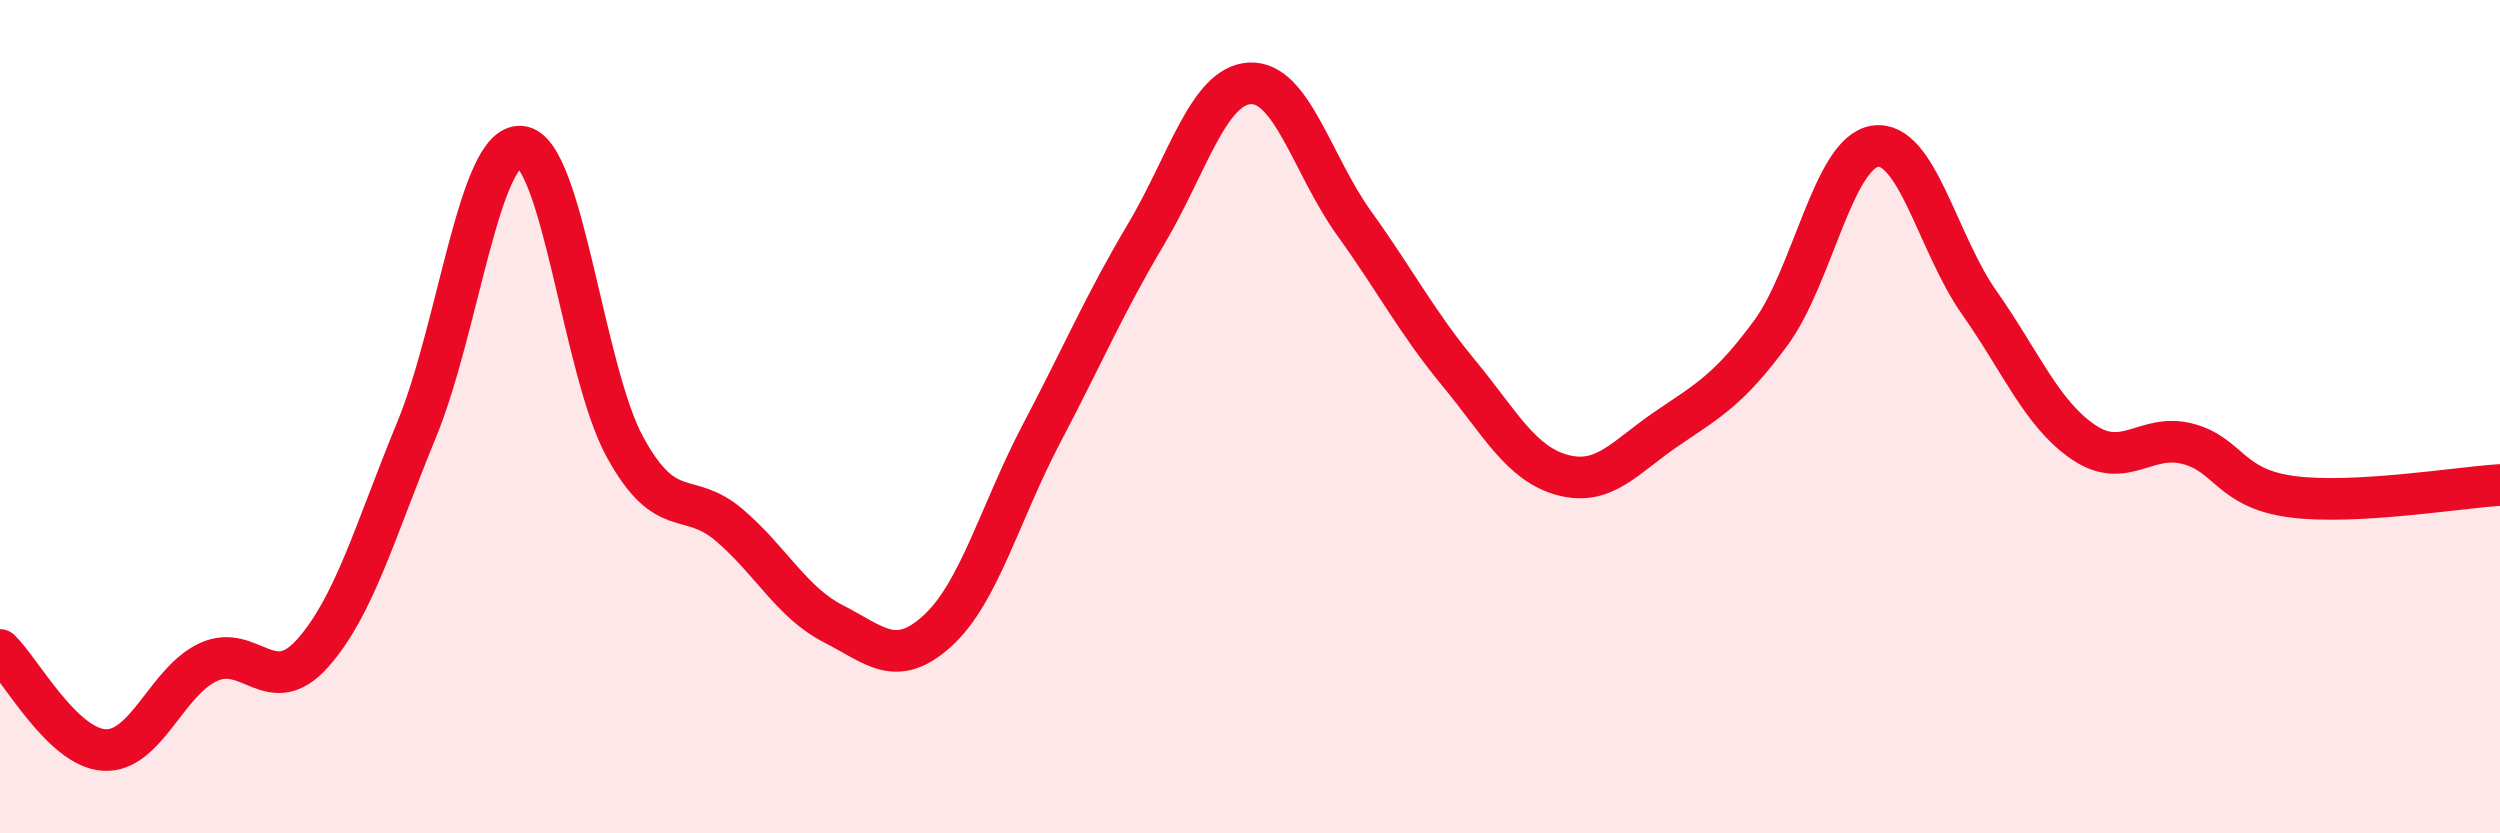
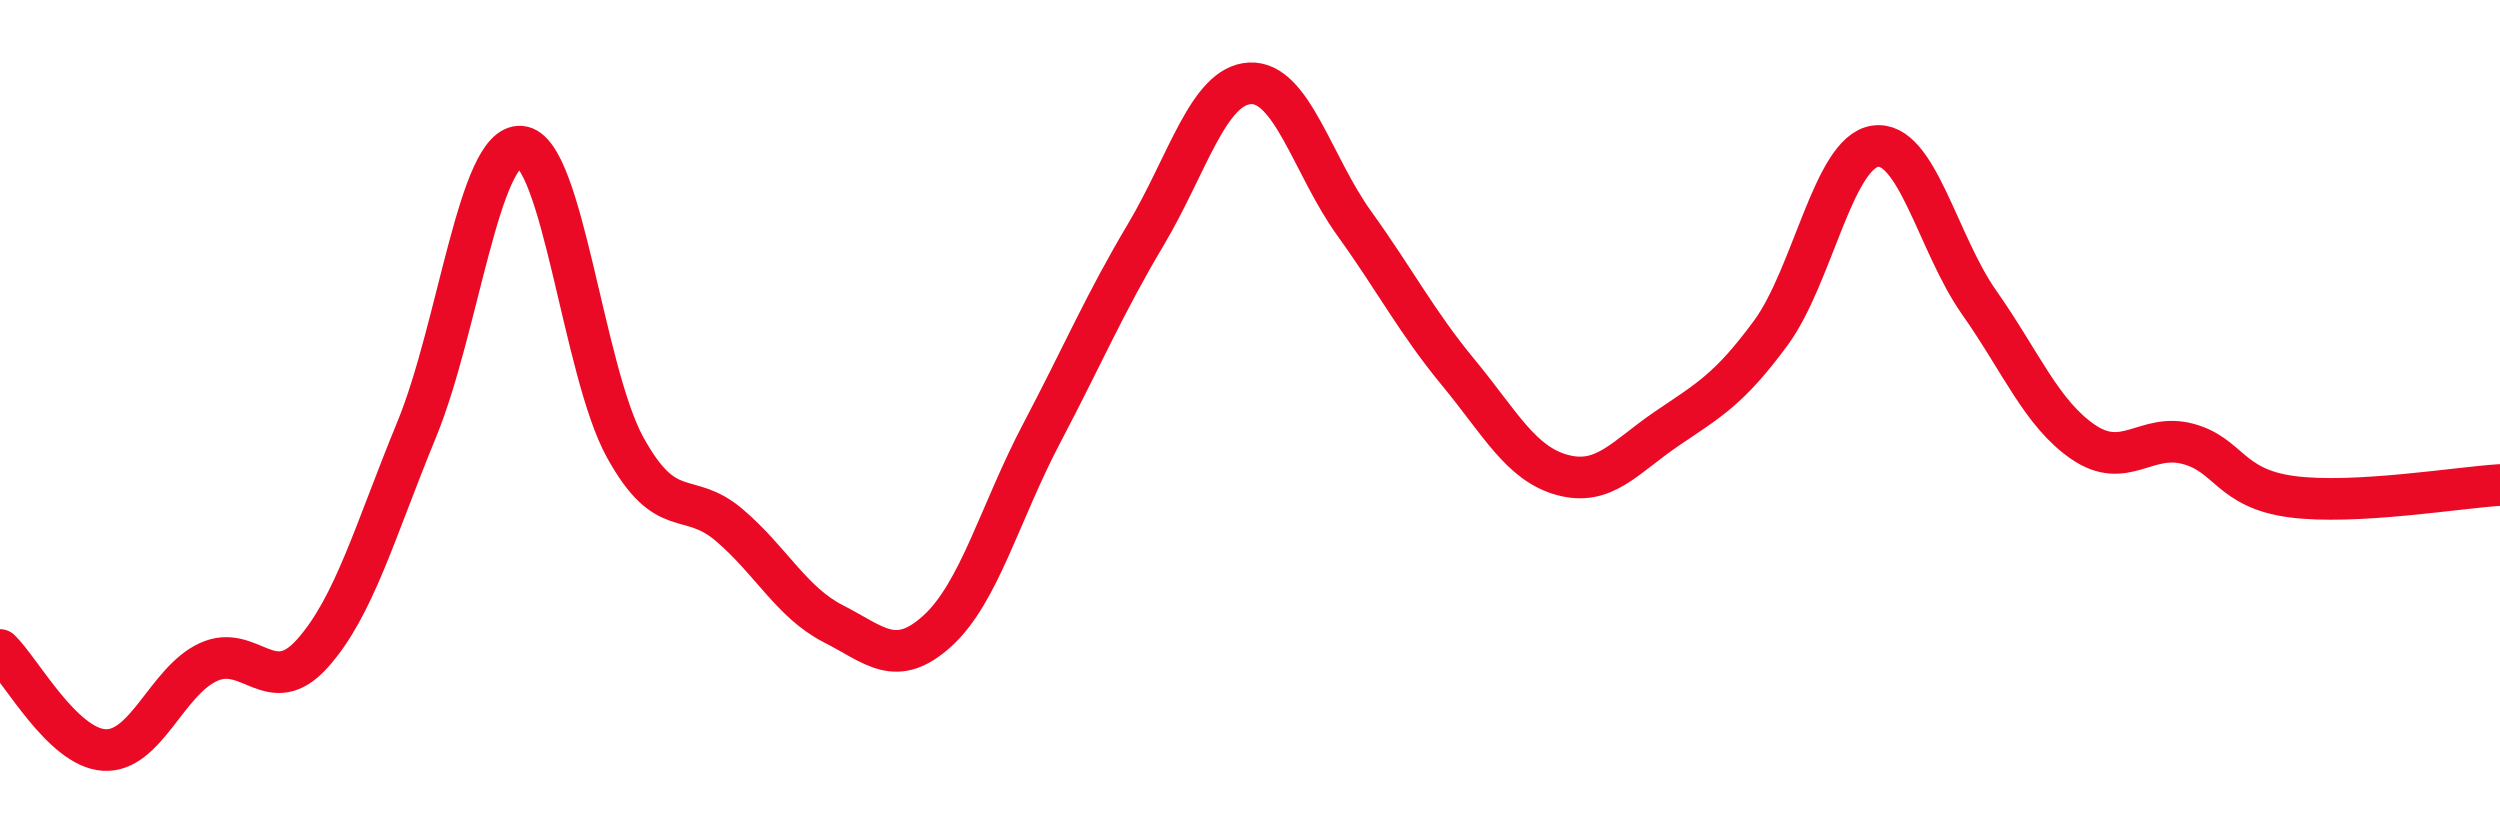
<svg xmlns="http://www.w3.org/2000/svg" width="60" height="20" viewBox="0 0 60 20">
-   <path d="M 0,15.6 C 0.5,16.08 1.5,17.94 2.5,18 C 3.5,18.06 4,16.35 5,15.89 C 6,15.43 6.5,16.8 7.5,15.68 C 8.5,14.56 9,12.74 10,10.31 C 11,7.88 11.5,3.44 12.5,3.52 C 13.5,3.6 14,8.91 15,10.73 C 16,12.55 16.5,11.75 17.5,12.6 C 18.5,13.45 19,14.46 20,14.97 C 21,15.48 21.5,16.05 22.5,15.14 C 23.5,14.23 24,12.3 25,10.4 C 26,8.5 26.5,7.31 27.5,5.63 C 28.5,3.95 29,2.05 30,2 C 31,1.95 31.5,3.97 32.5,5.36 C 33.5,6.75 34,7.73 35,8.94 C 36,10.15 36.5,11.13 37.5,11.4 C 38.5,11.67 39,10.97 40,10.29 C 41,9.61 41.5,9.35 42.5,7.99 C 43.5,6.63 44,3.66 45,3.51 C 46,3.36 46.5,5.84 47.5,7.26 C 48.5,8.68 49,9.93 50,10.61 C 51,11.29 51.5,10.39 52.5,10.65 C 53.5,10.91 53.5,11.72 55,11.92 C 56.5,12.12 59,11.7 60,11.64L60 20L0 20Z" fill="#EB0A25" opacity="0.1" stroke-linecap="round" stroke-linejoin="round" />
  <path d="M 0,15.6 C 0.5,16.08 1.5,17.94 2.5,18 C 3.5,18.06 4,16.35 5,15.89 C 6,15.43 6.5,16.8 7.5,15.68 C 8.5,14.56 9,12.74 10,10.31 C 11,7.88 11.5,3.44 12.5,3.52 C 13.5,3.6 14,8.91 15,10.73 C 16,12.55 16.5,11.75 17.5,12.6 C 18.5,13.45 19,14.46 20,14.97 C 21,15.48 21.5,16.05 22.5,15.14 C 23.5,14.23 24,12.3 25,10.4 C 26,8.5 26.5,7.31 27.5,5.63 C 28.5,3.95 29,2.05 30,2 C 31,1.95 31.5,3.97 32.5,5.36 C 33.5,6.75 34,7.73 35,8.94 C 36,10.15 36.5,11.13 37.5,11.4 C 38.5,11.67 39,10.97 40,10.29 C 41,9.61 41.5,9.35 42.5,7.99 C 43.5,6.63 44,3.66 45,3.51 C 46,3.36 46.5,5.84 47.5,7.26 C 48.5,8.68 49,9.93 50,10.61 C 51,11.29 51.5,10.39 52.5,10.65 C 53.5,10.91 53.5,11.72 55,11.92 C 56.5,12.12 59,11.7 60,11.64" stroke="#EB0A25" stroke-width="1" fill="none" stroke-linecap="round" stroke-linejoin="round" />
</svg>